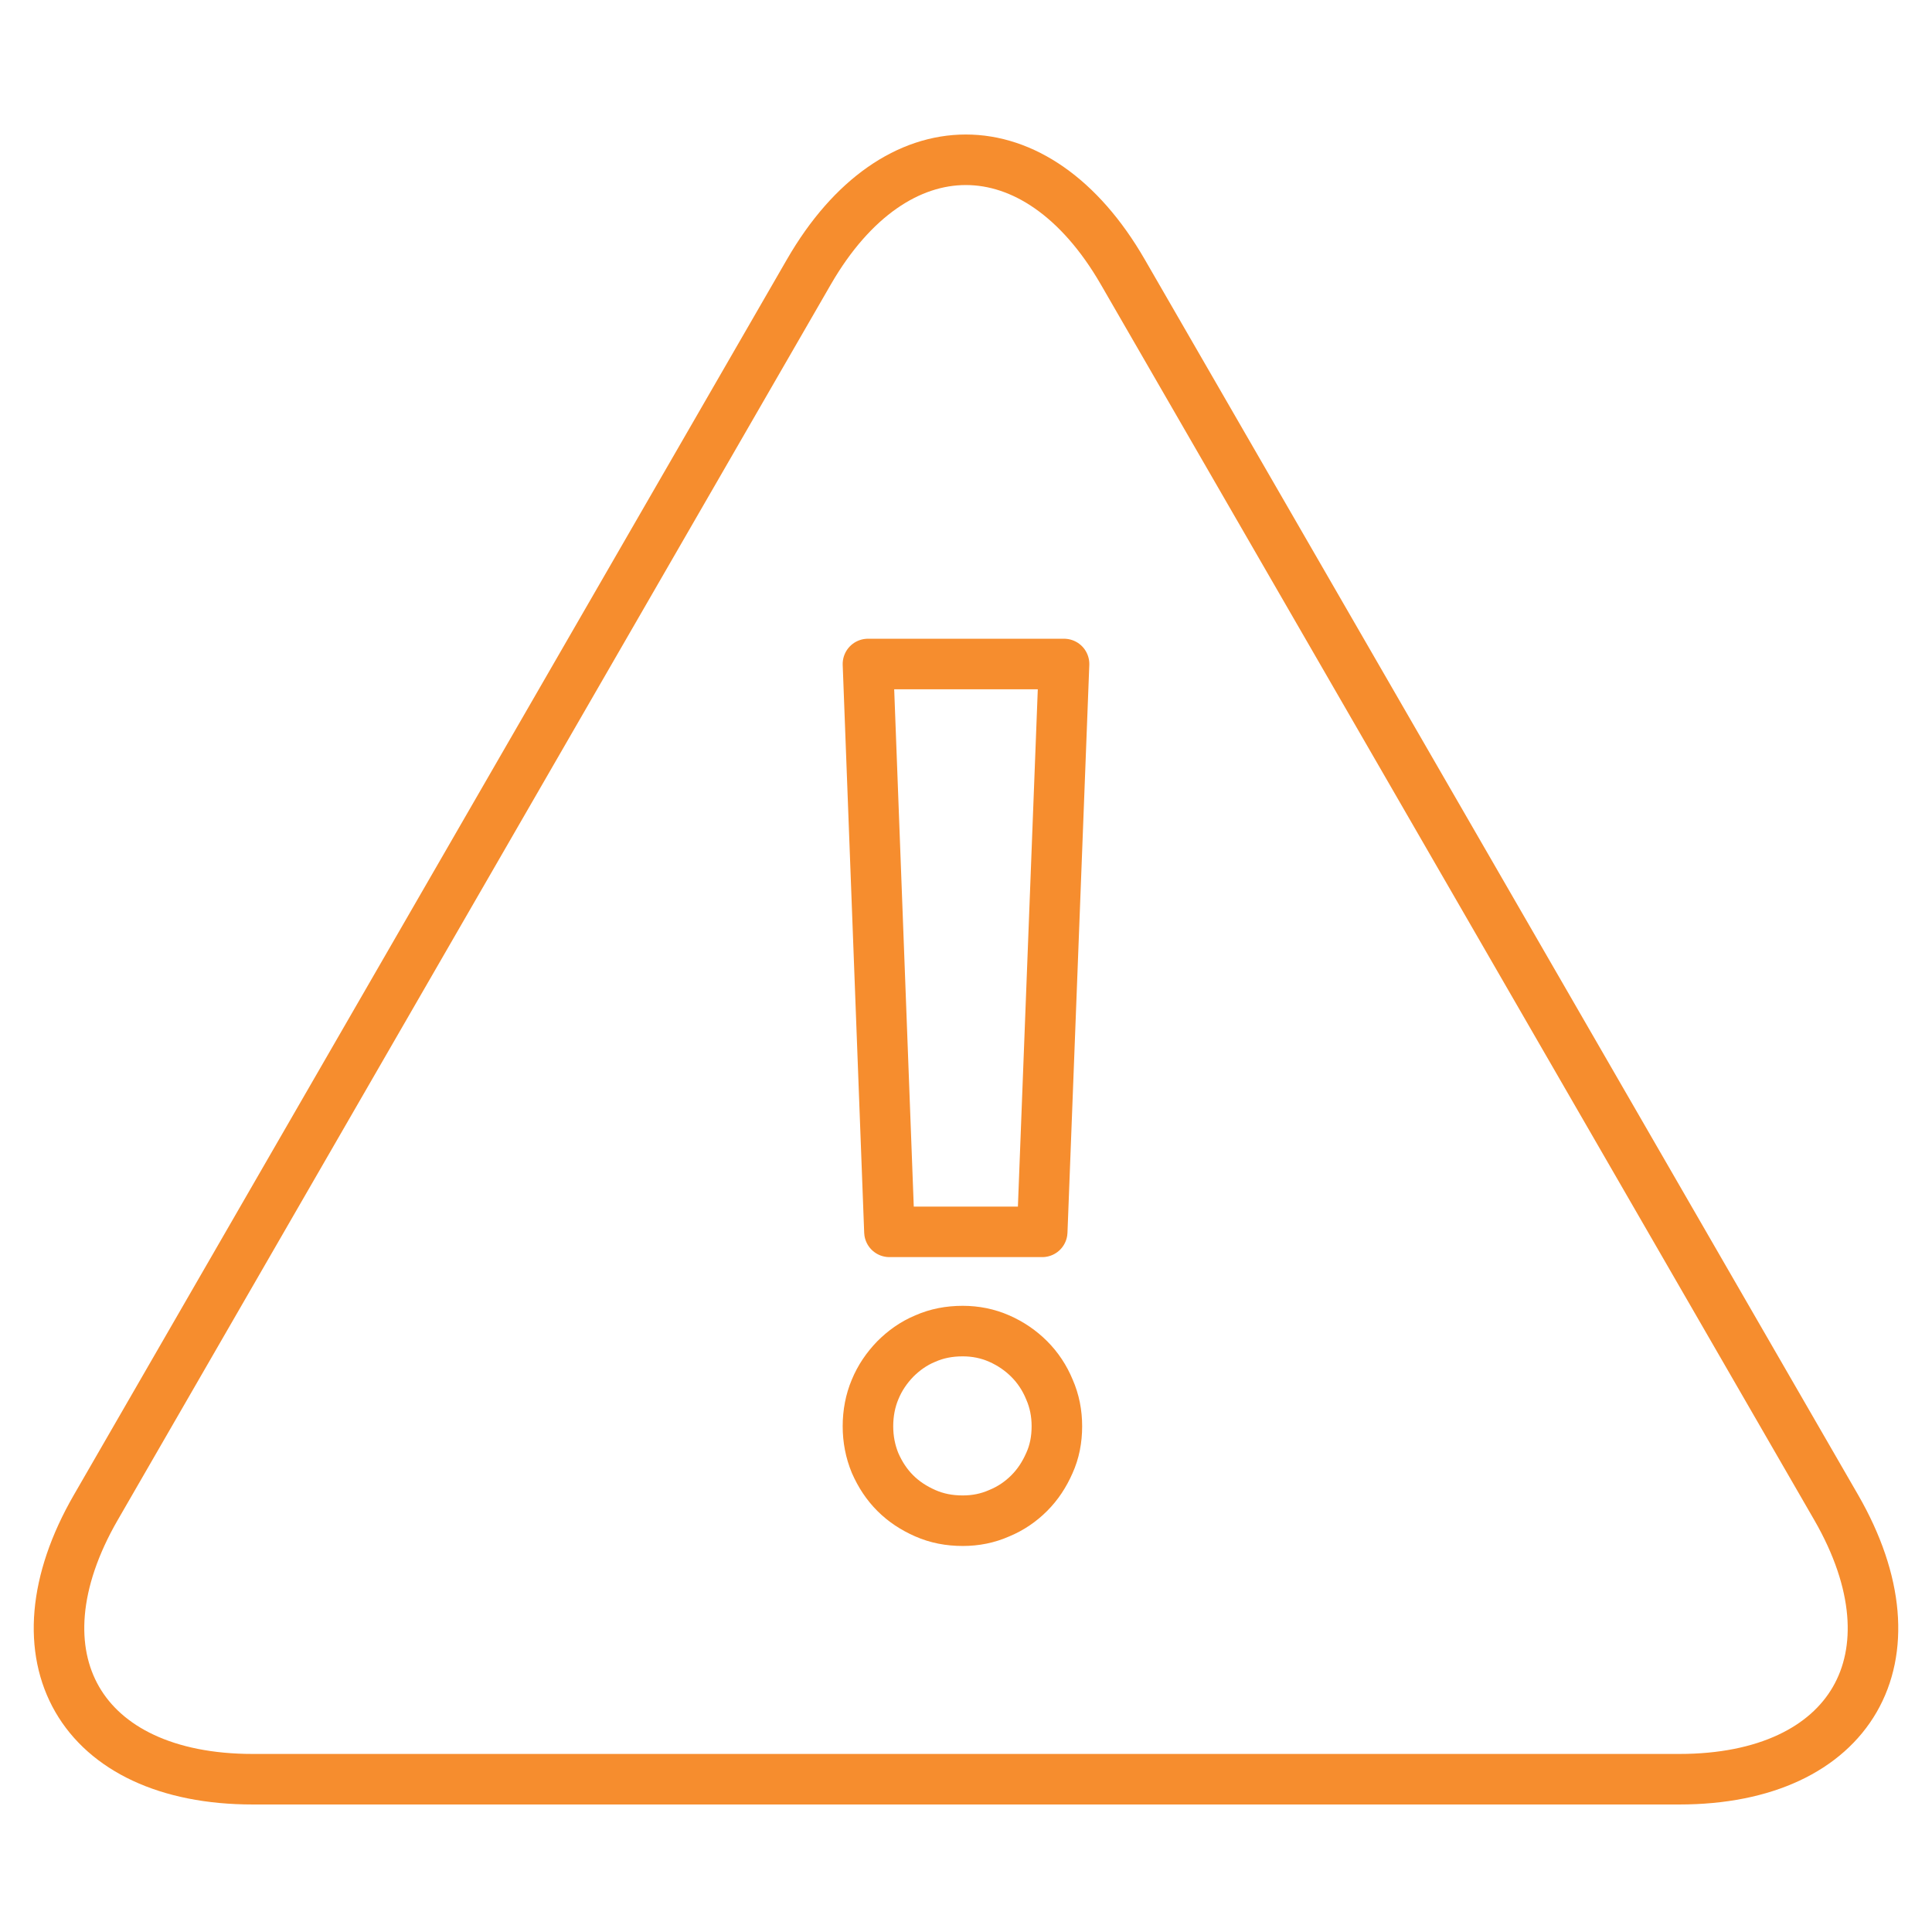
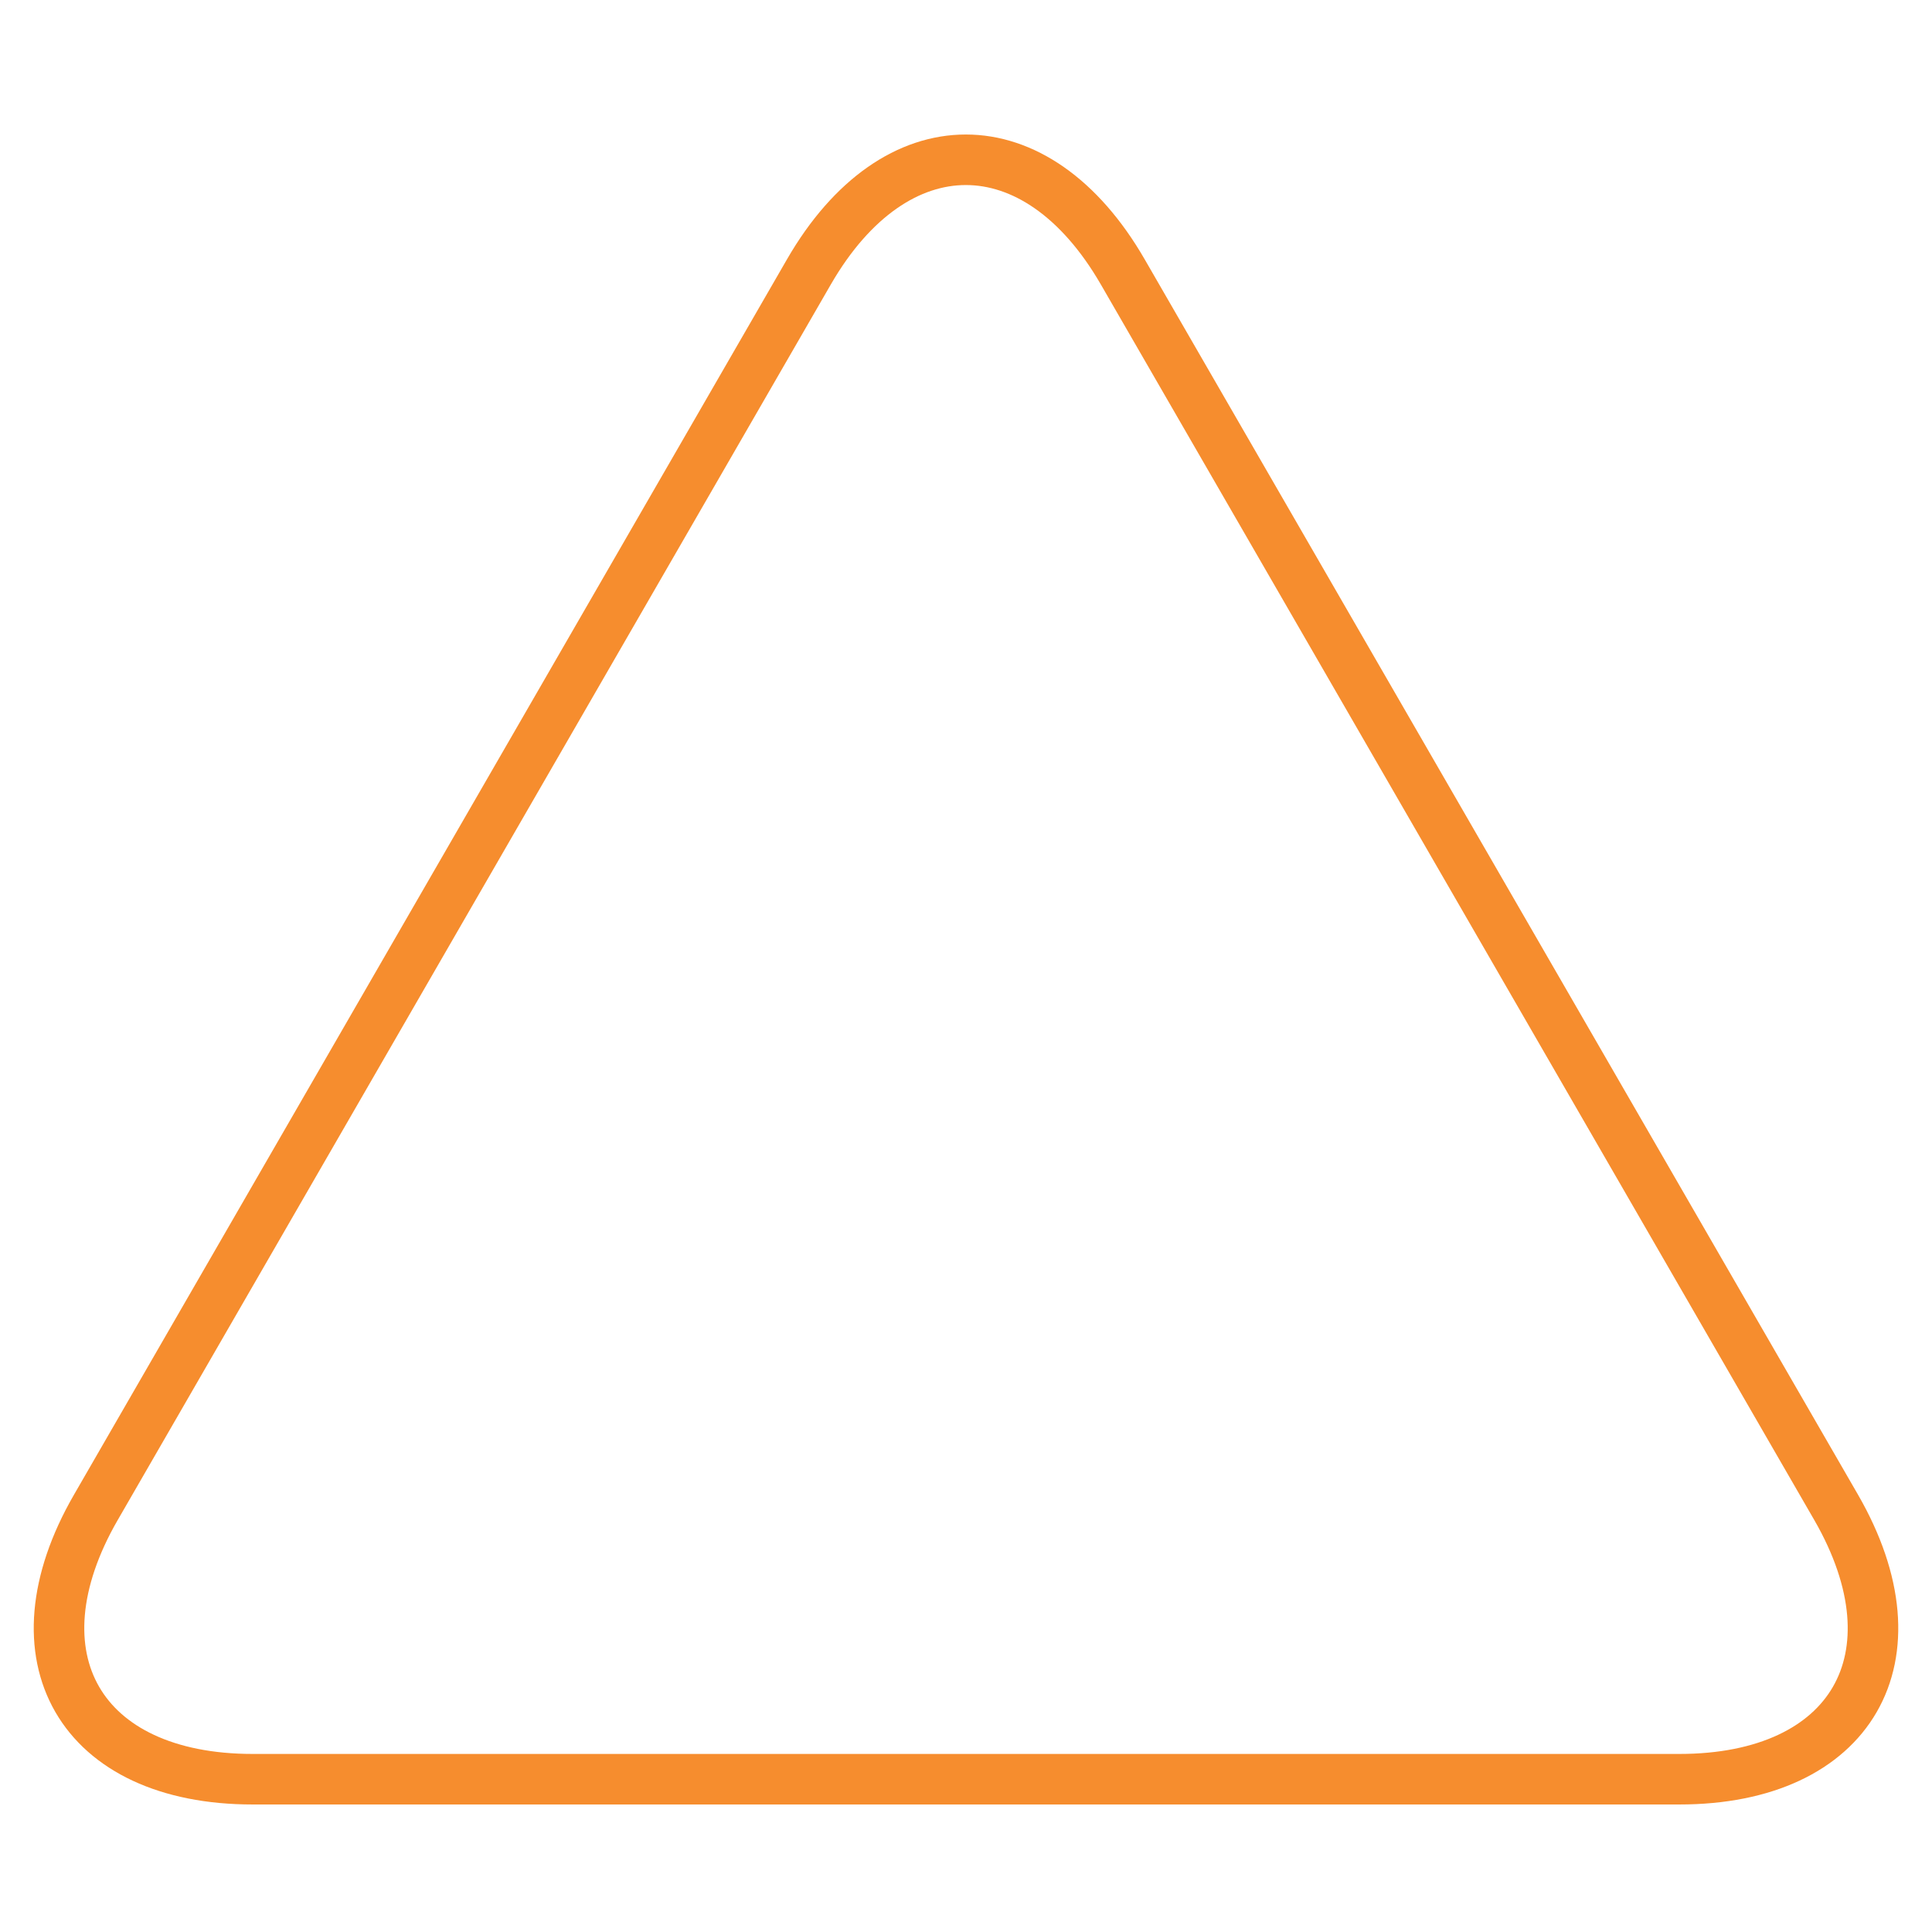
<svg xmlns="http://www.w3.org/2000/svg" version="1.1" id="DroneIcon" x="0px" y="0px" viewBox="0 0 566.5 566.5" style="enable-background:new 0 0 566.5 566.5;" xml:space="preserve">
  <style type="text/css">
	.st0{fill:none;stroke:#F68D2E;stroke-width:14.818;stroke-linecap:round;stroke-linejoin:round;stroke-miterlimit:10;}
</style>
  <g>
    <path class="st0" d="M329.2,79.7c-25.3-43.8-66.7-43.8-92,0L28.1,442c-25.3,43.8-4.6,79.7,46,79.7h418.3c50.6,0,71.3-35.8,46-79.7   L329.2,79.7z" />
  </g>
  <g>
-     <path class="st0" d="M254.5,194.7H312l-6.4,166.5h-44.8L254.5,194.7z M254.5,418.2c0-3.8,0.7-7.5,2.1-10.8c1.4-3.4,3.4-6.3,5.9-8.9   c2.5-2.5,5.4-4.6,8.8-6c3.4-1.5,7-2.2,11-2.2c3.7,0,7.3,0.7,10.7,2.2c3.4,1.5,6.3,3.5,8.8,6c2.5,2.5,4.5,5.5,5.9,8.9   c1.5,3.4,2.2,7,2.2,10.8c0,3.9-0.7,7.5-2.2,10.8c-1.5,3.4-3.4,6.3-5.9,8.8c-2.5,2.5-5.4,4.5-8.8,5.9c-3.4,1.5-6.9,2.2-10.7,2.2   c-4,0-7.6-0.7-11-2.2c-3.4-1.5-6.3-3.4-8.8-5.9c-2.5-2.5-4.4-5.4-5.9-8.8C255.2,425.6,254.5,422,254.5,418.2z" />
-   </g>
+     </g>
</svg>